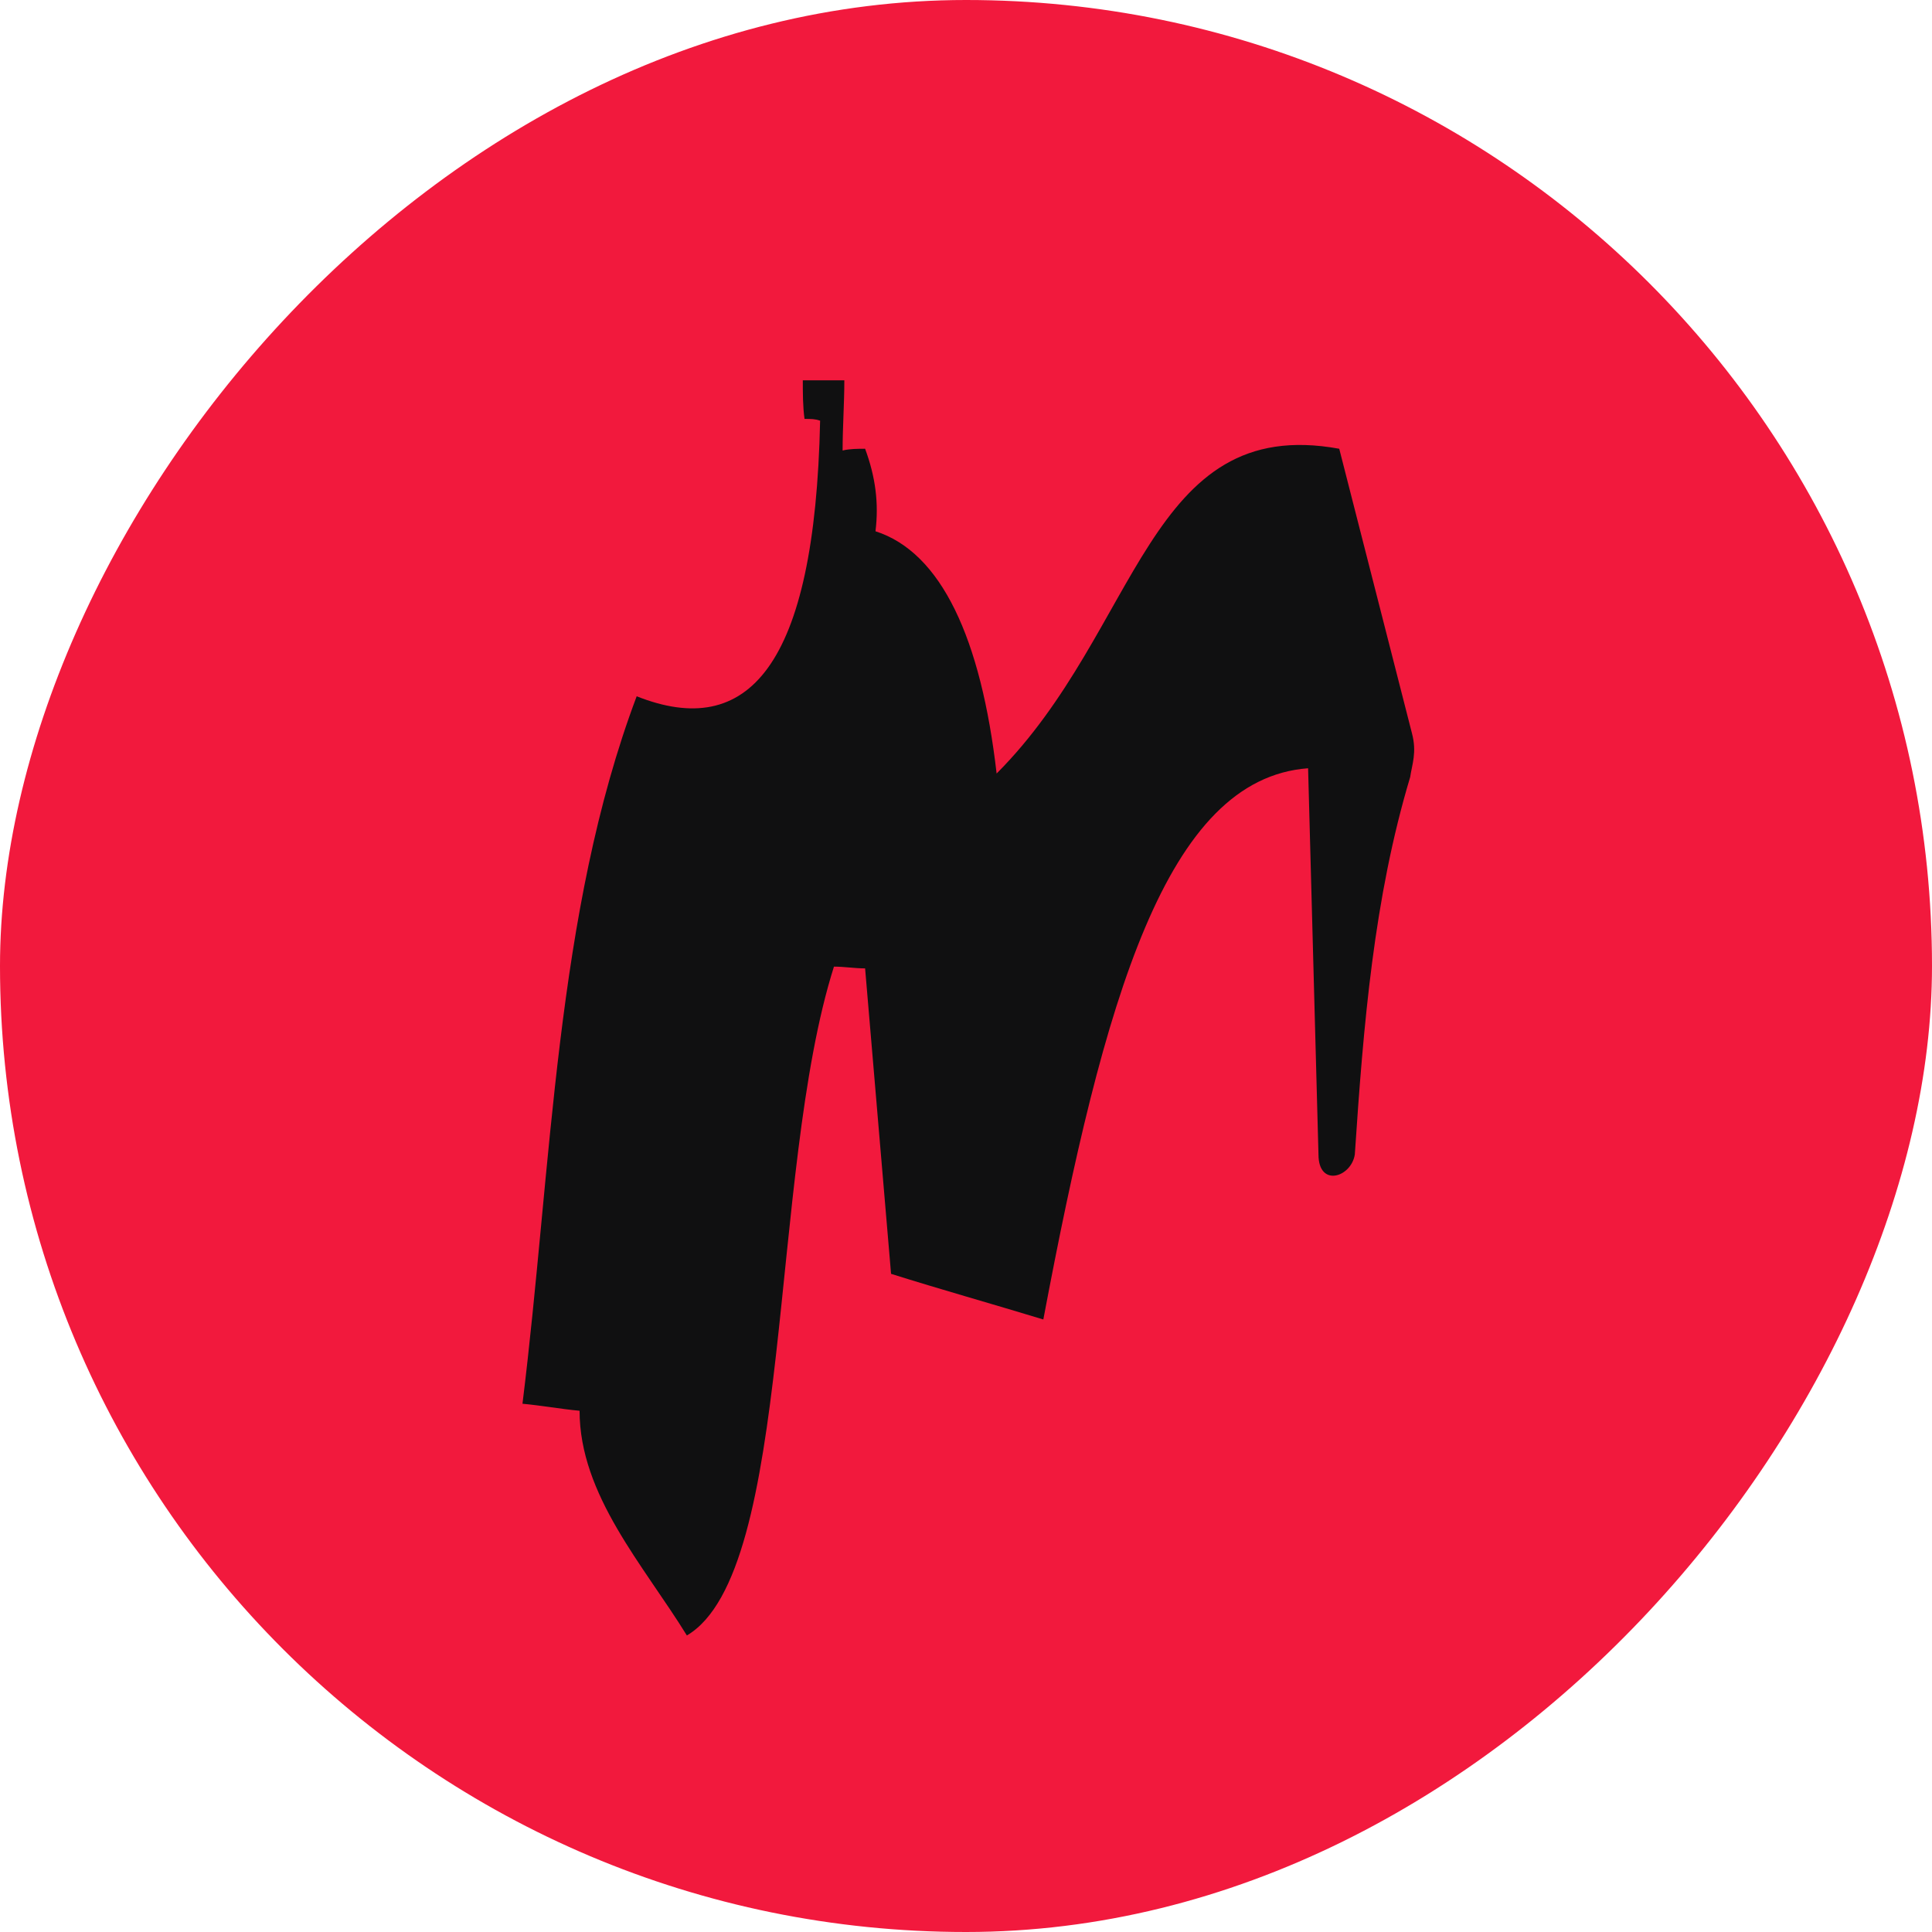
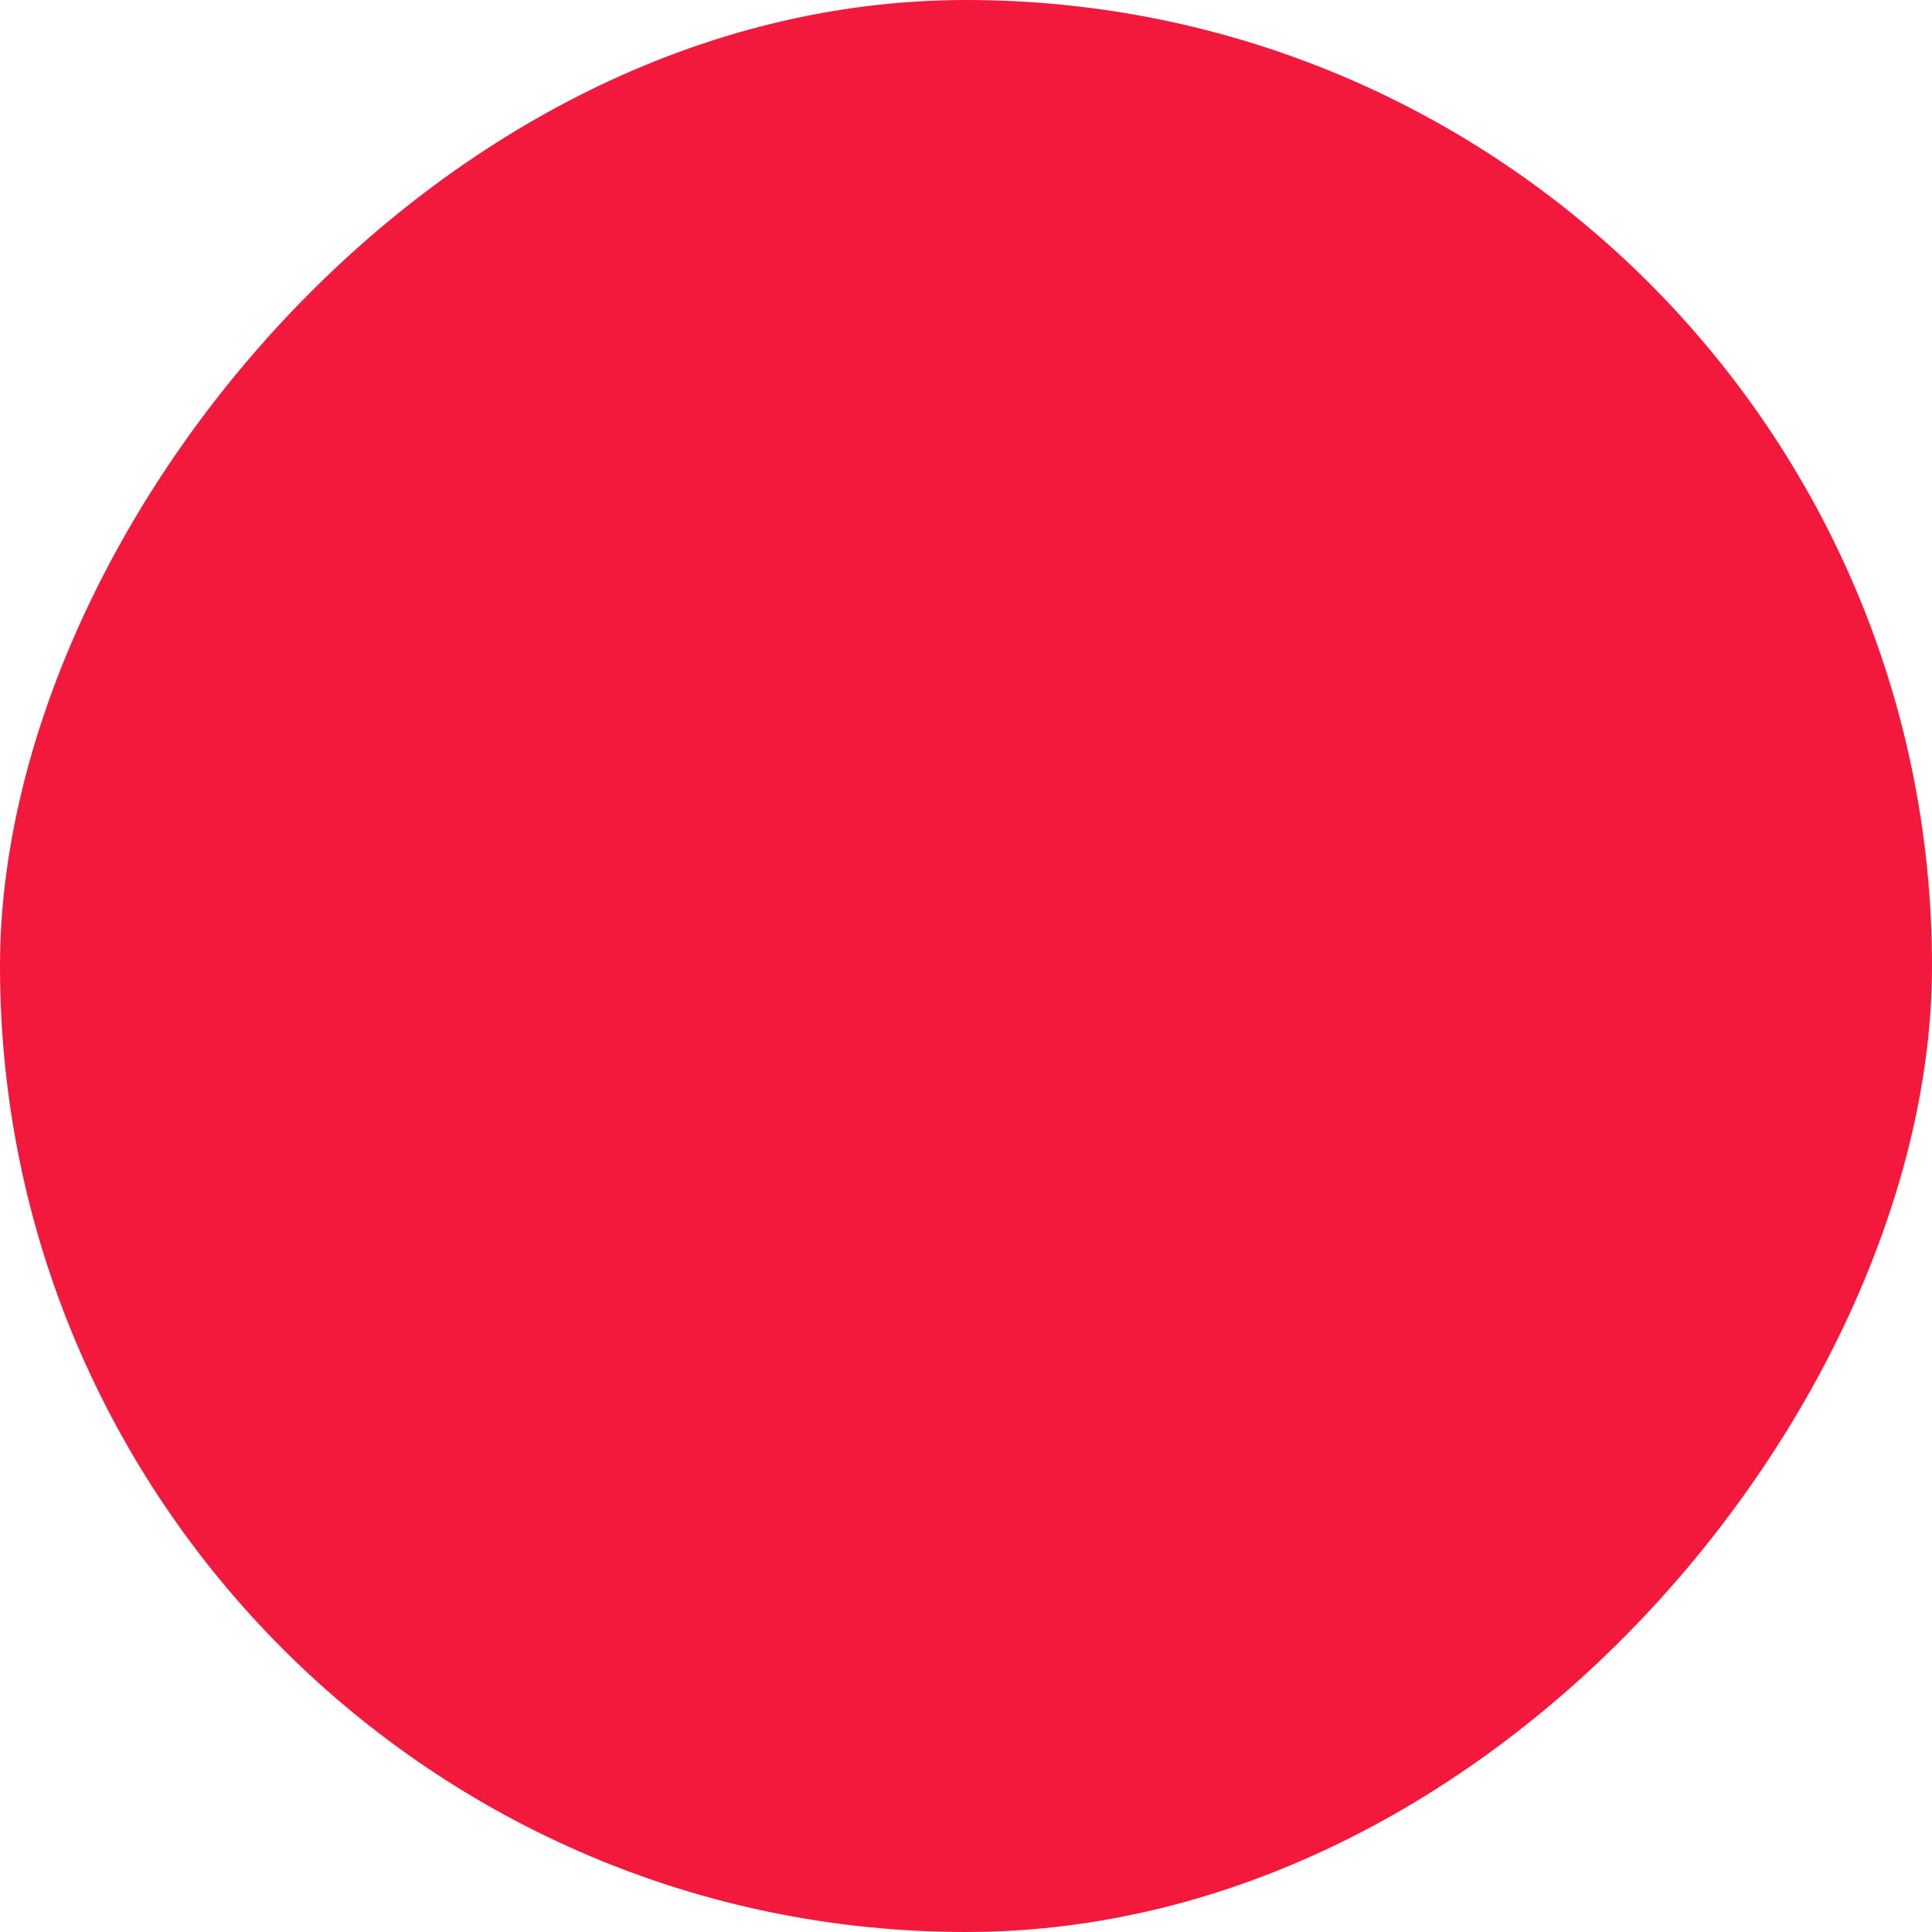
<svg xmlns="http://www.w3.org/2000/svg" version="1.1" width="260" height="260">
  <svg width="260" height="260" viewBox="0 0 260 260" fill="none">
    <g clip-path="url(#clip0_124_394)">
      <rect width="260" height="260" rx="130" transform="matrix(1 0 0 -1 0 260)" fill="#F2193D" />
-       <path d="M189.777 104.57C190.01 102.916 190.708 101.263 190.01 98.664C186.75 85.907 183.49 73.149 180.229 60.392C154.38 55.667 153.449 84.725 134.12 104.098C132.024 85.907 126.668 74.331 117.819 71.496C118.284 67.716 117.819 64.172 116.422 60.392C115.49 60.392 114.326 60.392 113.394 60.629C113.394 57.557 113.627 54.25 113.627 51.179H108.038C108.038 52.832 108.038 54.722 108.271 56.376C109.203 56.376 109.668 56.376 110.367 56.612C109.668 89.923 100.586 99.609 85.682 93.703C74.737 122.761 74.271 157.016 70.312 188.909C72.874 189.146 75.436 189.618 77.997 189.854C77.997 201.194 86.614 210.644 92.436 220.094C106.874 211.589 103.381 157.961 112.23 130.085C113.627 130.085 115.024 130.321 116.422 130.321C117.586 144.023 118.751 157.725 119.915 171.427C126.668 173.553 133.421 175.443 140.407 177.569C148.558 134.337 156.942 104.806 176.038 103.389C176.504 120.634 176.969 138.116 177.435 155.362C177.435 159.851 181.86 158.434 182.325 155.362C183.49 137.88 184.887 120.871 189.777 104.57Z" fill="#101011" />
    </g>
    <defs>
      <clipPath id="SvgjsClipPath1007">
-         <rect width="260" height="260" fill="white" />
-       </clipPath>
+         </clipPath>
    </defs>
  </svg>
  <style>@media (prefers-color-scheme: light) { :root { filter: none; } }
@media (prefers-color-scheme: dark) { :root { filter: none; } }
</style>
</svg>